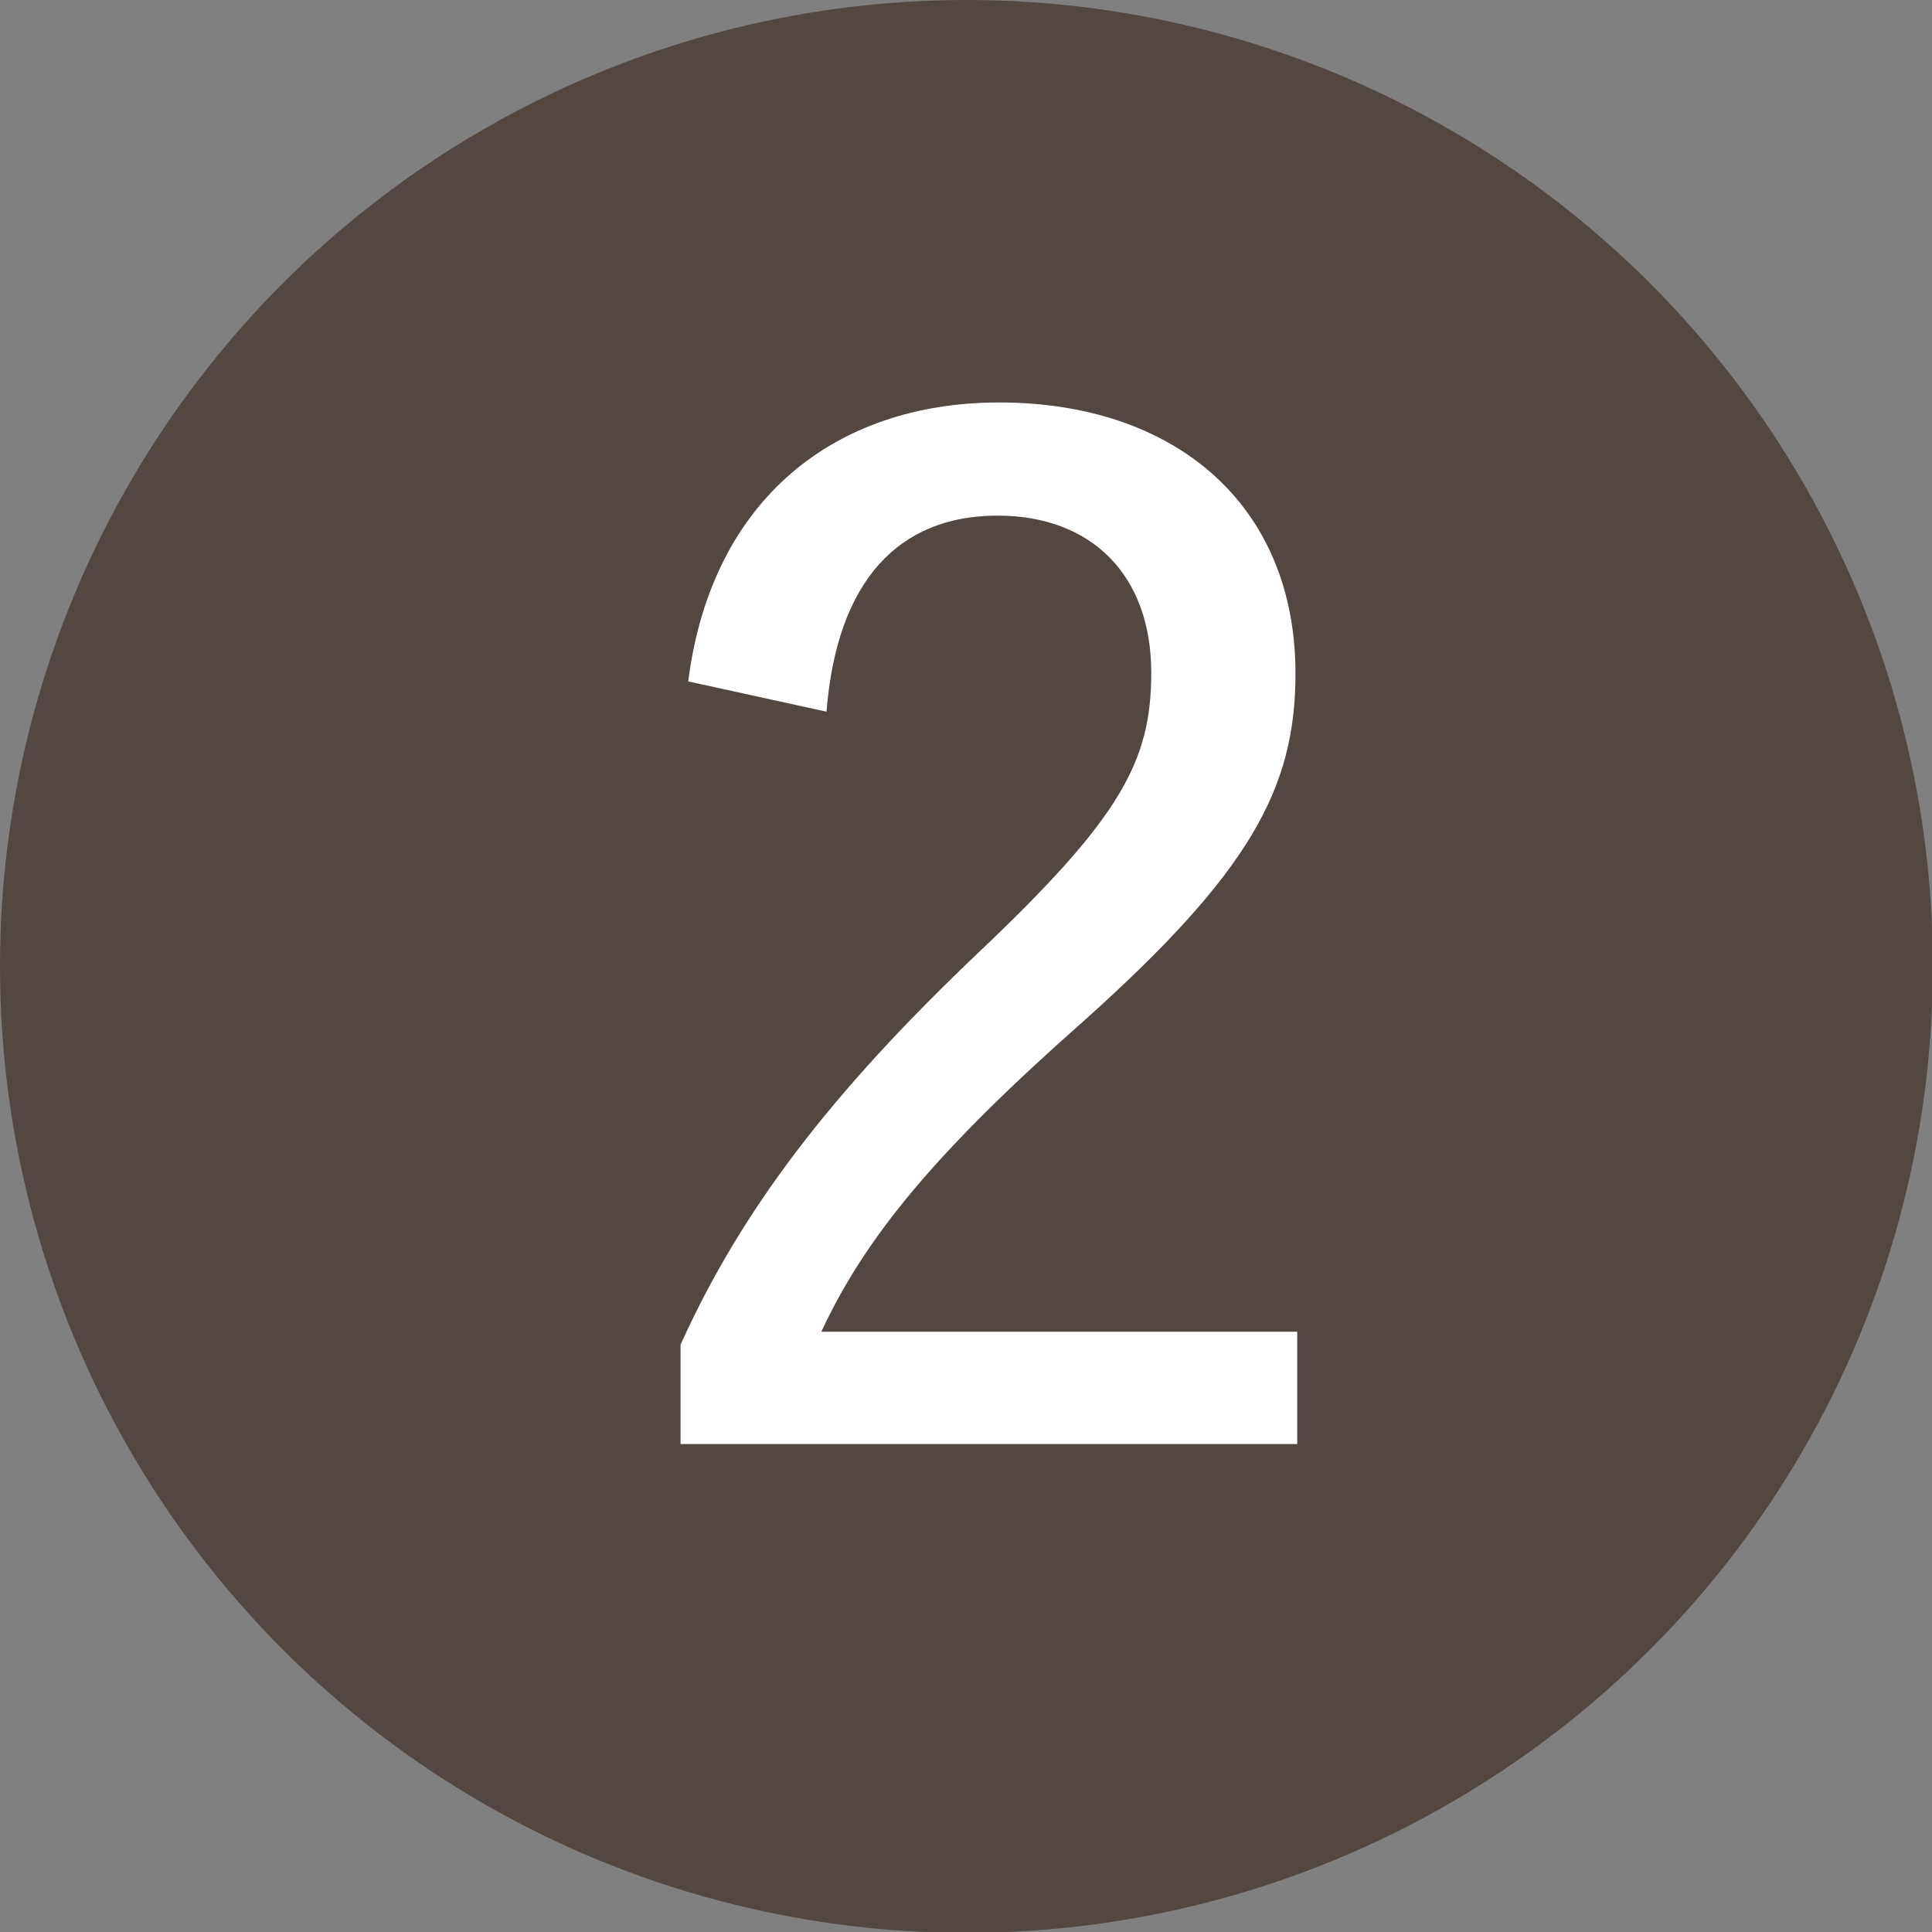
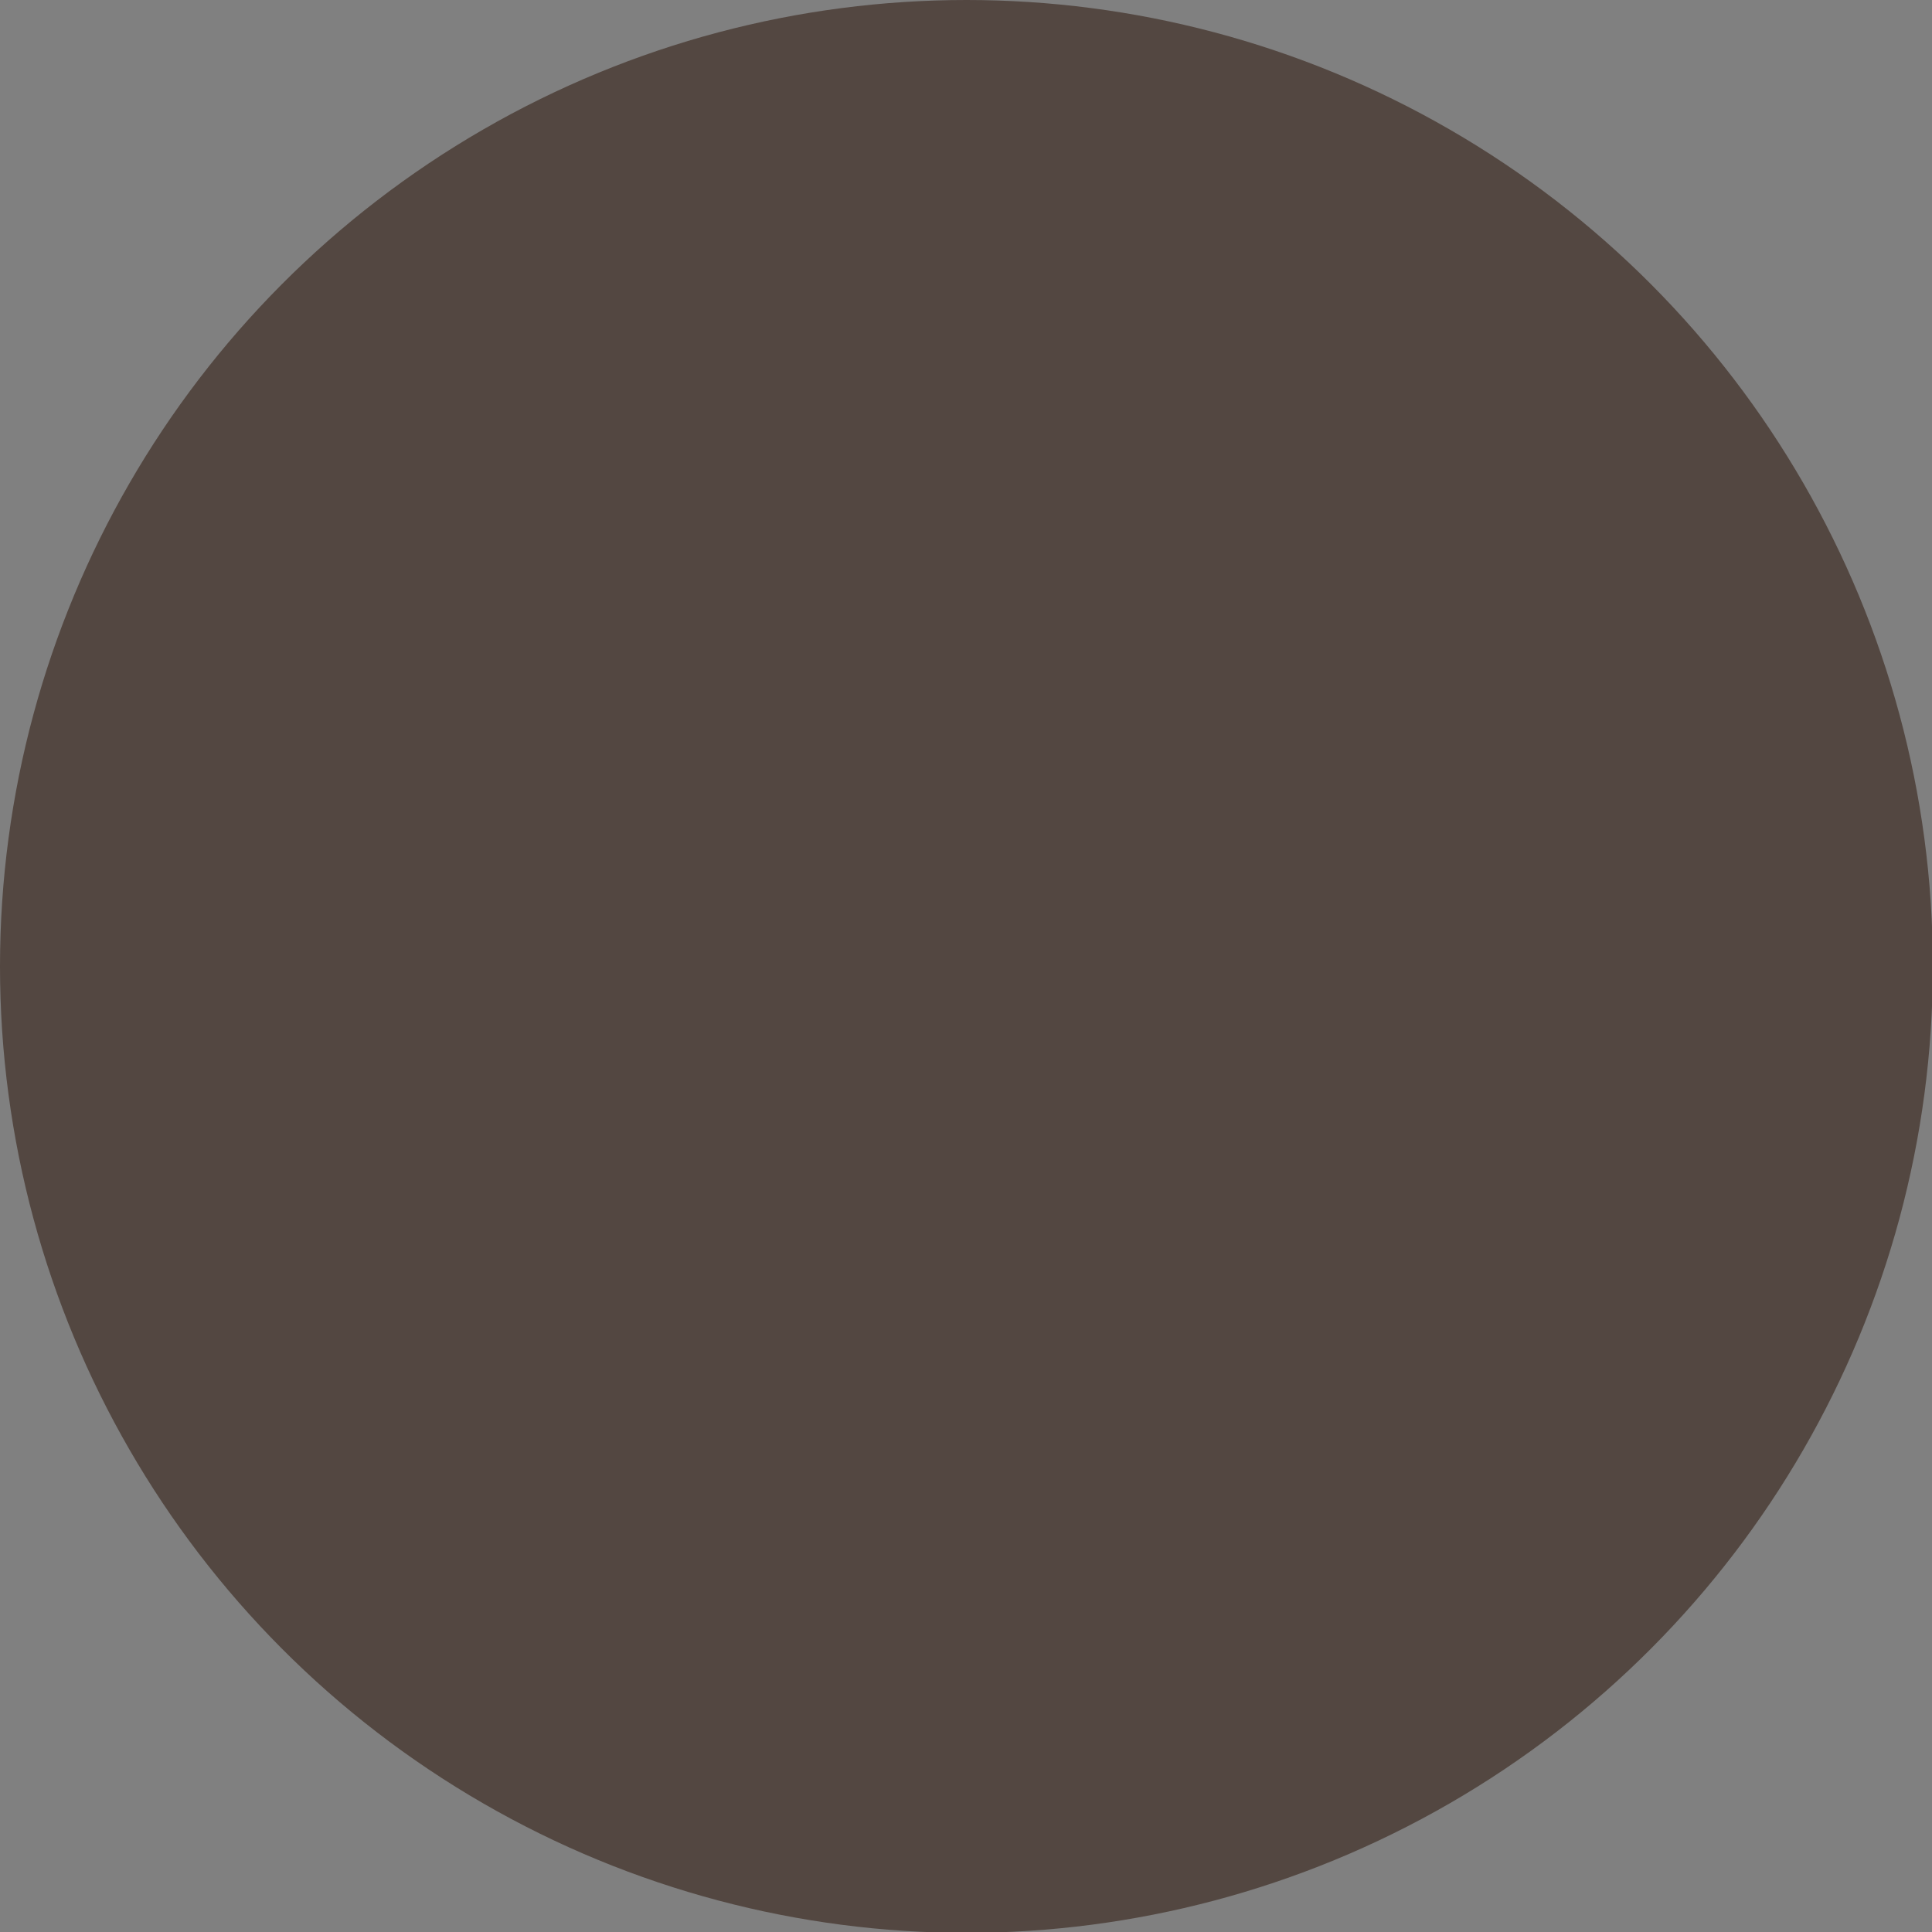
<svg xmlns="http://www.w3.org/2000/svg" id="_レイヤー_2" viewBox="0 0 22.37 22.37">
  <rect x="0" y="0" width="22.37" height="22.37" fill="#808080" stroke="none" />
  <g id="_内容">
    <circle cx="11.19" cy="11.19" r="11.19" style="fill:#534741;" />
-     <path d="m7.97,7.88c.27-2.1,1.7-3.22,3.6-3.22,2.02,0,3.43,1.17,3.43,3.14,0,1.33-.53,2.3-2.45,4.02-1.7,1.5-2.53,2.5-3.04,3.6h5.51v1.3h-7.14v-1.15c.7-1.55,1.73-2.91,3.47-4.56,1.62-1.54,1.98-2.19,1.98-3.22,0-1.14-.7-1.82-1.78-1.82-1.14,0-1.86.75-1.98,2.27l-1.6-.35Z" style="fill:#fff;" />
  </g>
</svg>